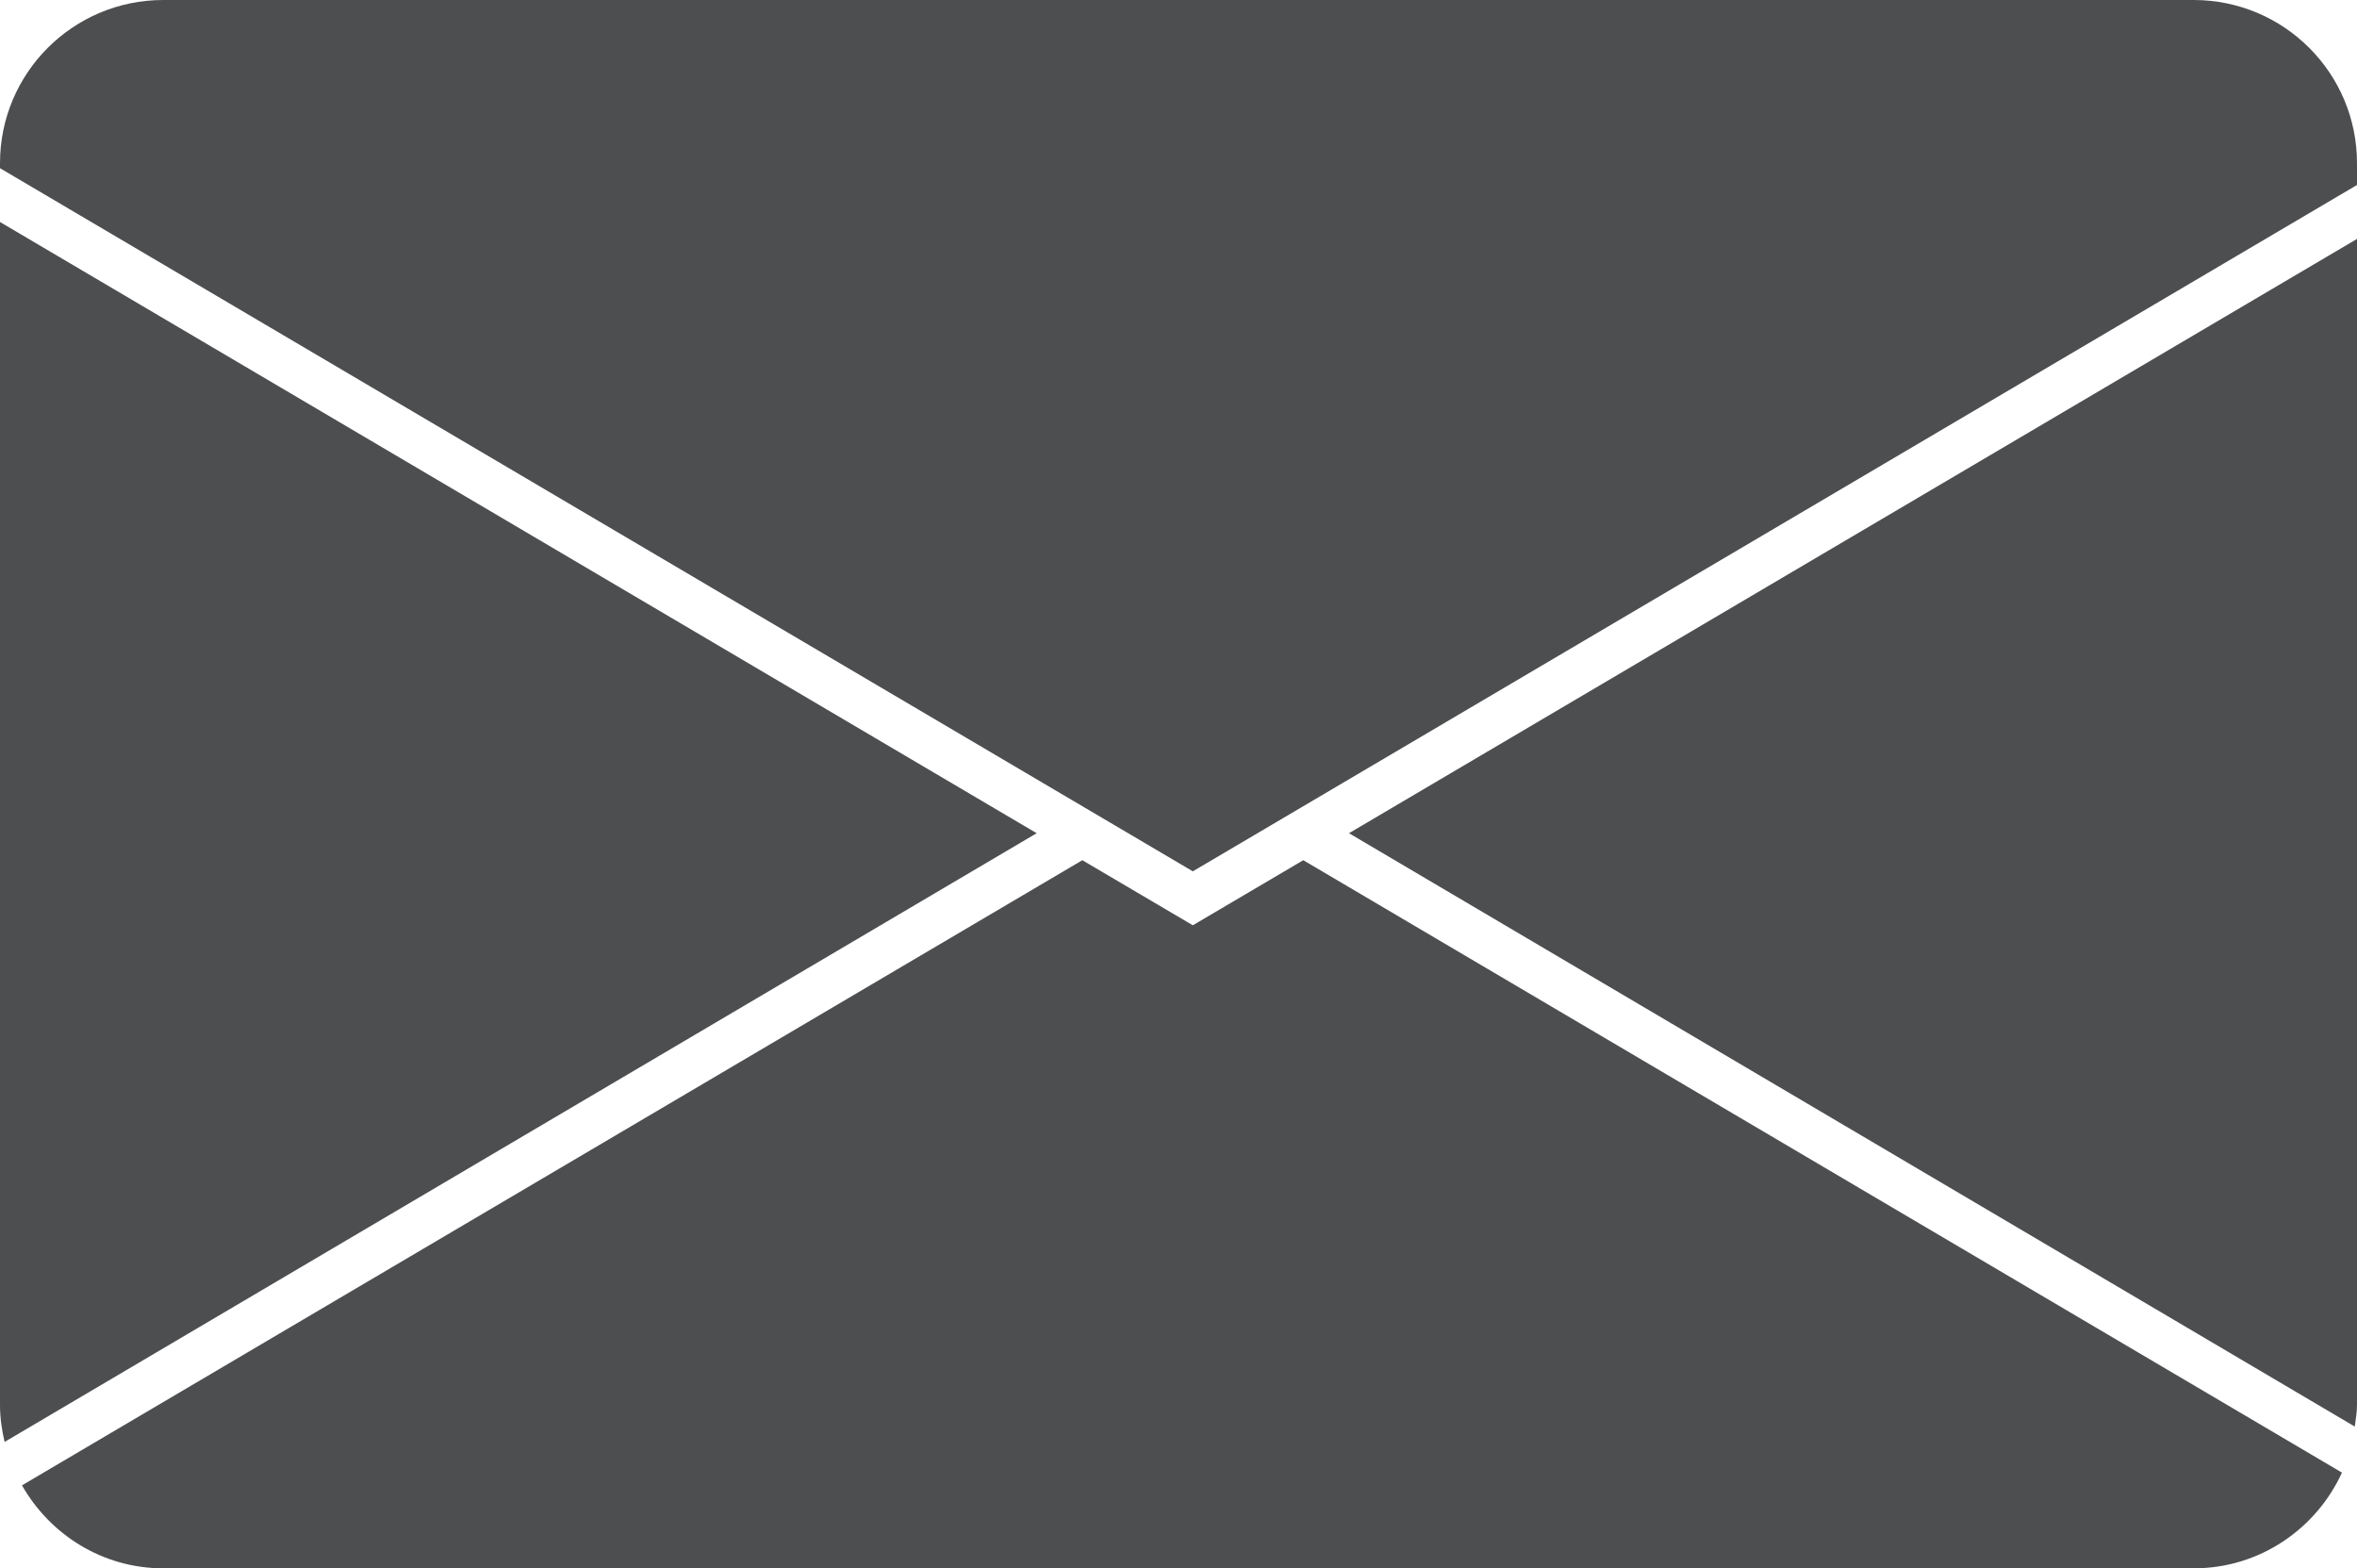
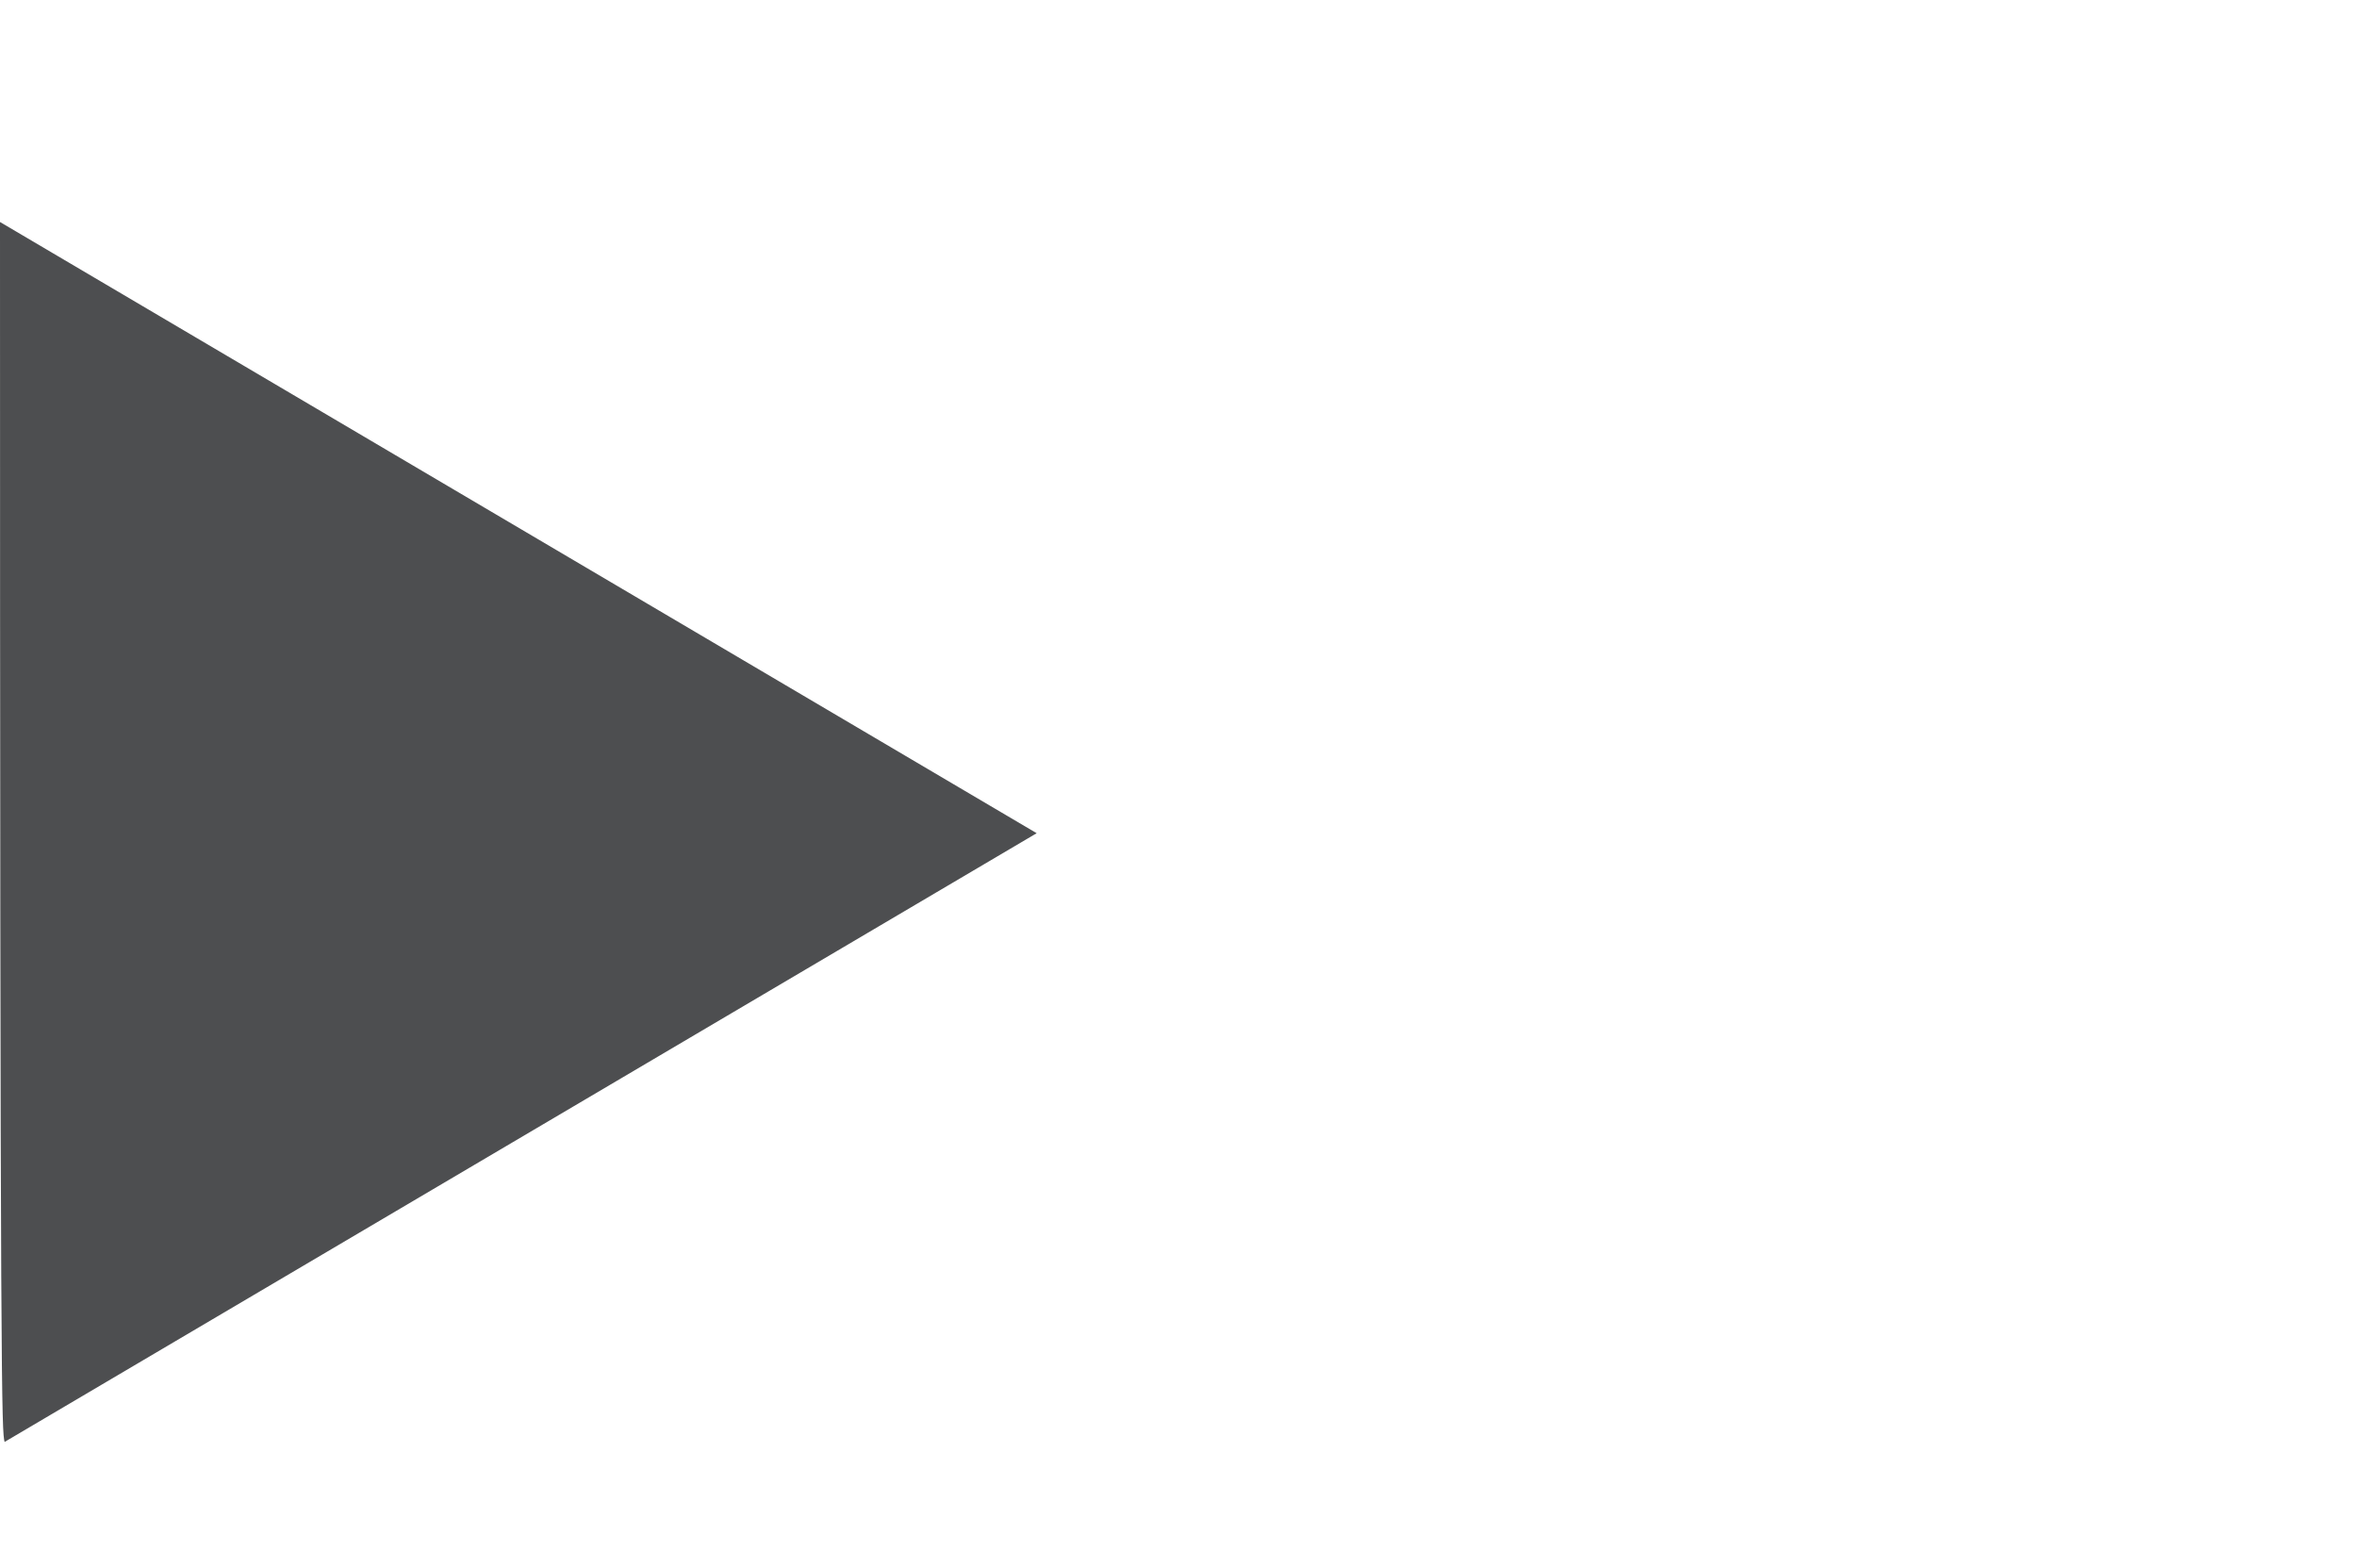
<svg xmlns="http://www.w3.org/2000/svg" version="1.1" id="Object" x="0px" y="0px" width="70.353px" height="46.809px" viewBox="0 0 70.353 46.809" enable-background="new 0 0 70.353 46.809" xml:space="preserve">
  <g>
-     <path fill="#4D4E50" d="M0.137,43.036l30.806-18.168L0,6.626v35.305C0,42.31,0.054,42.68,0.137,43.036z" />
-     <path fill="#4D4E50" d="M32.306,25.674L0.656,44.332c0.839,1.471,2.403,2.477,4.22,2.477h60.6c1.971,0,3.658-1.176,4.428-2.857   L38.901,25.674l-3.297,1.942L32.306,25.674z" />
-     <path fill="#4D4E50" d="M70.353,41.931v-34.8L40.265,24.868l30.021,17.709C70.315,42.362,70.353,42.152,70.353,41.931z" />
-     <path fill="#4D4E50" d="M4.876,0C2.182,0,0,2.178,0,4.871v0.149l35.604,20.986L70.353,5.521v-0.65C70.353,2.178,68.17,0,65.476,0   H4.876z" />
+     <path fill="#4D4E50" d="M0.137,43.036l30.806-18.168L0,6.626C0,42.31,0.054,42.68,0.137,43.036z" />
  </g>
</svg>